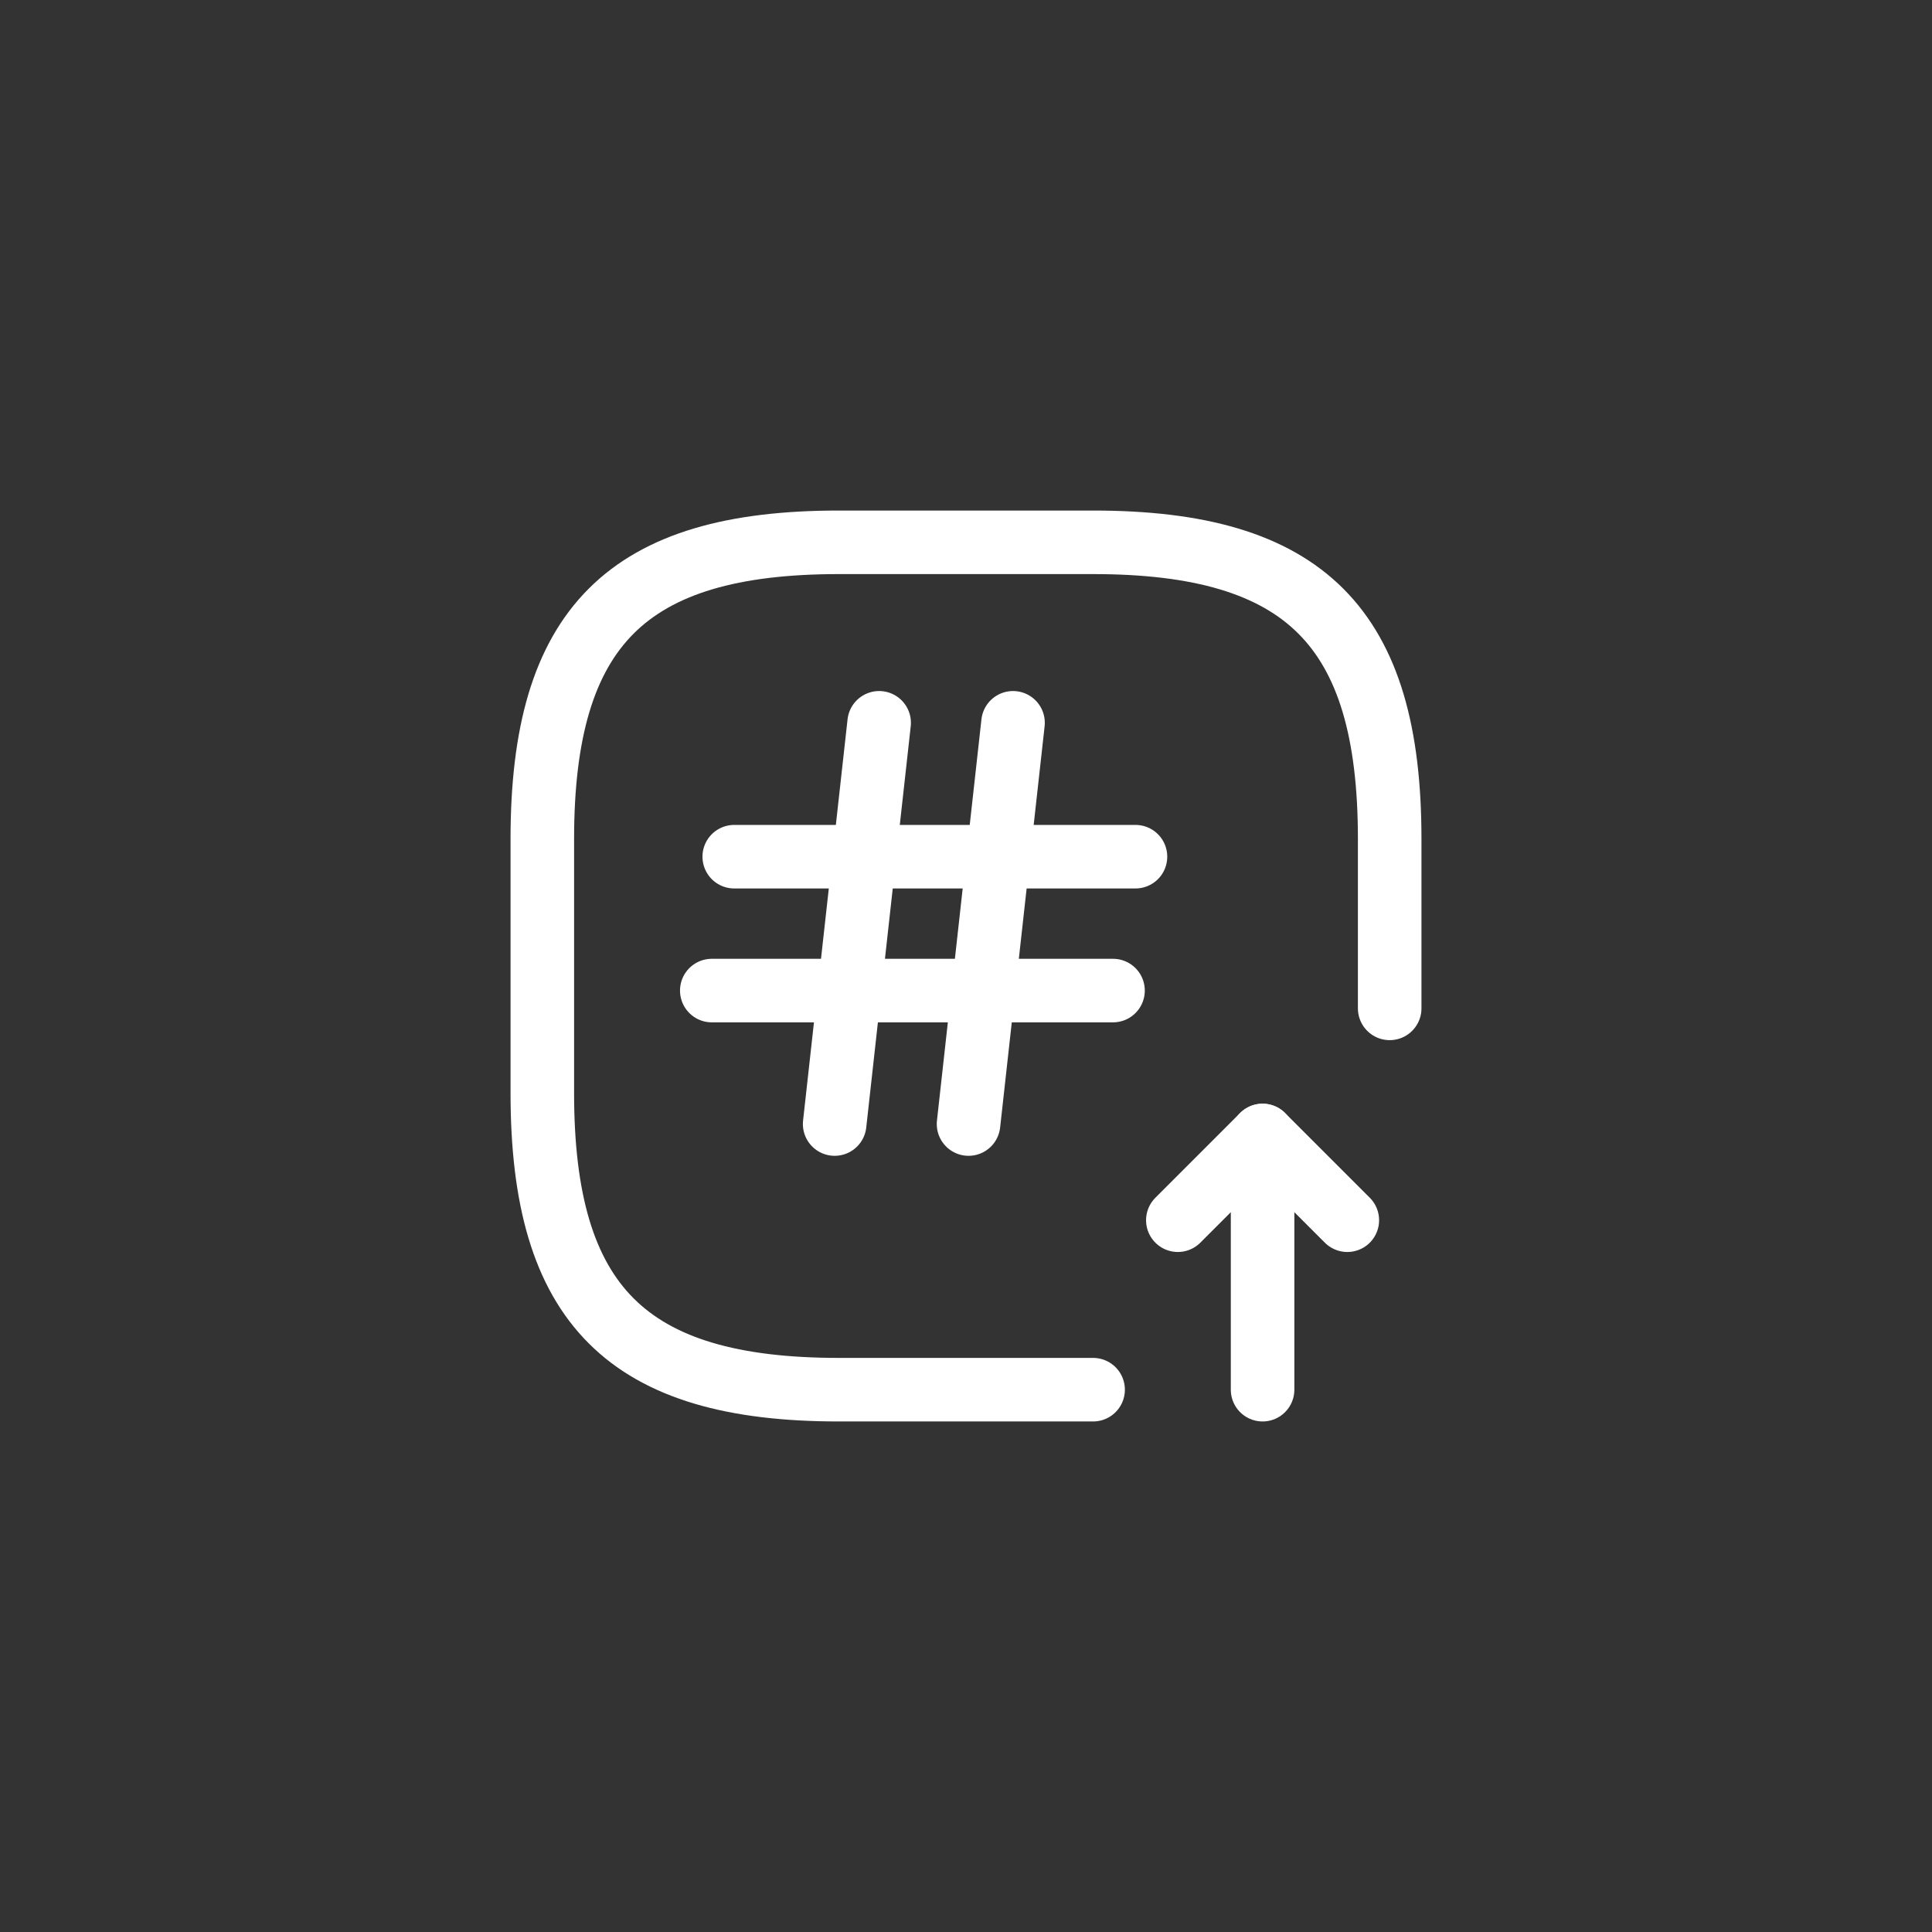
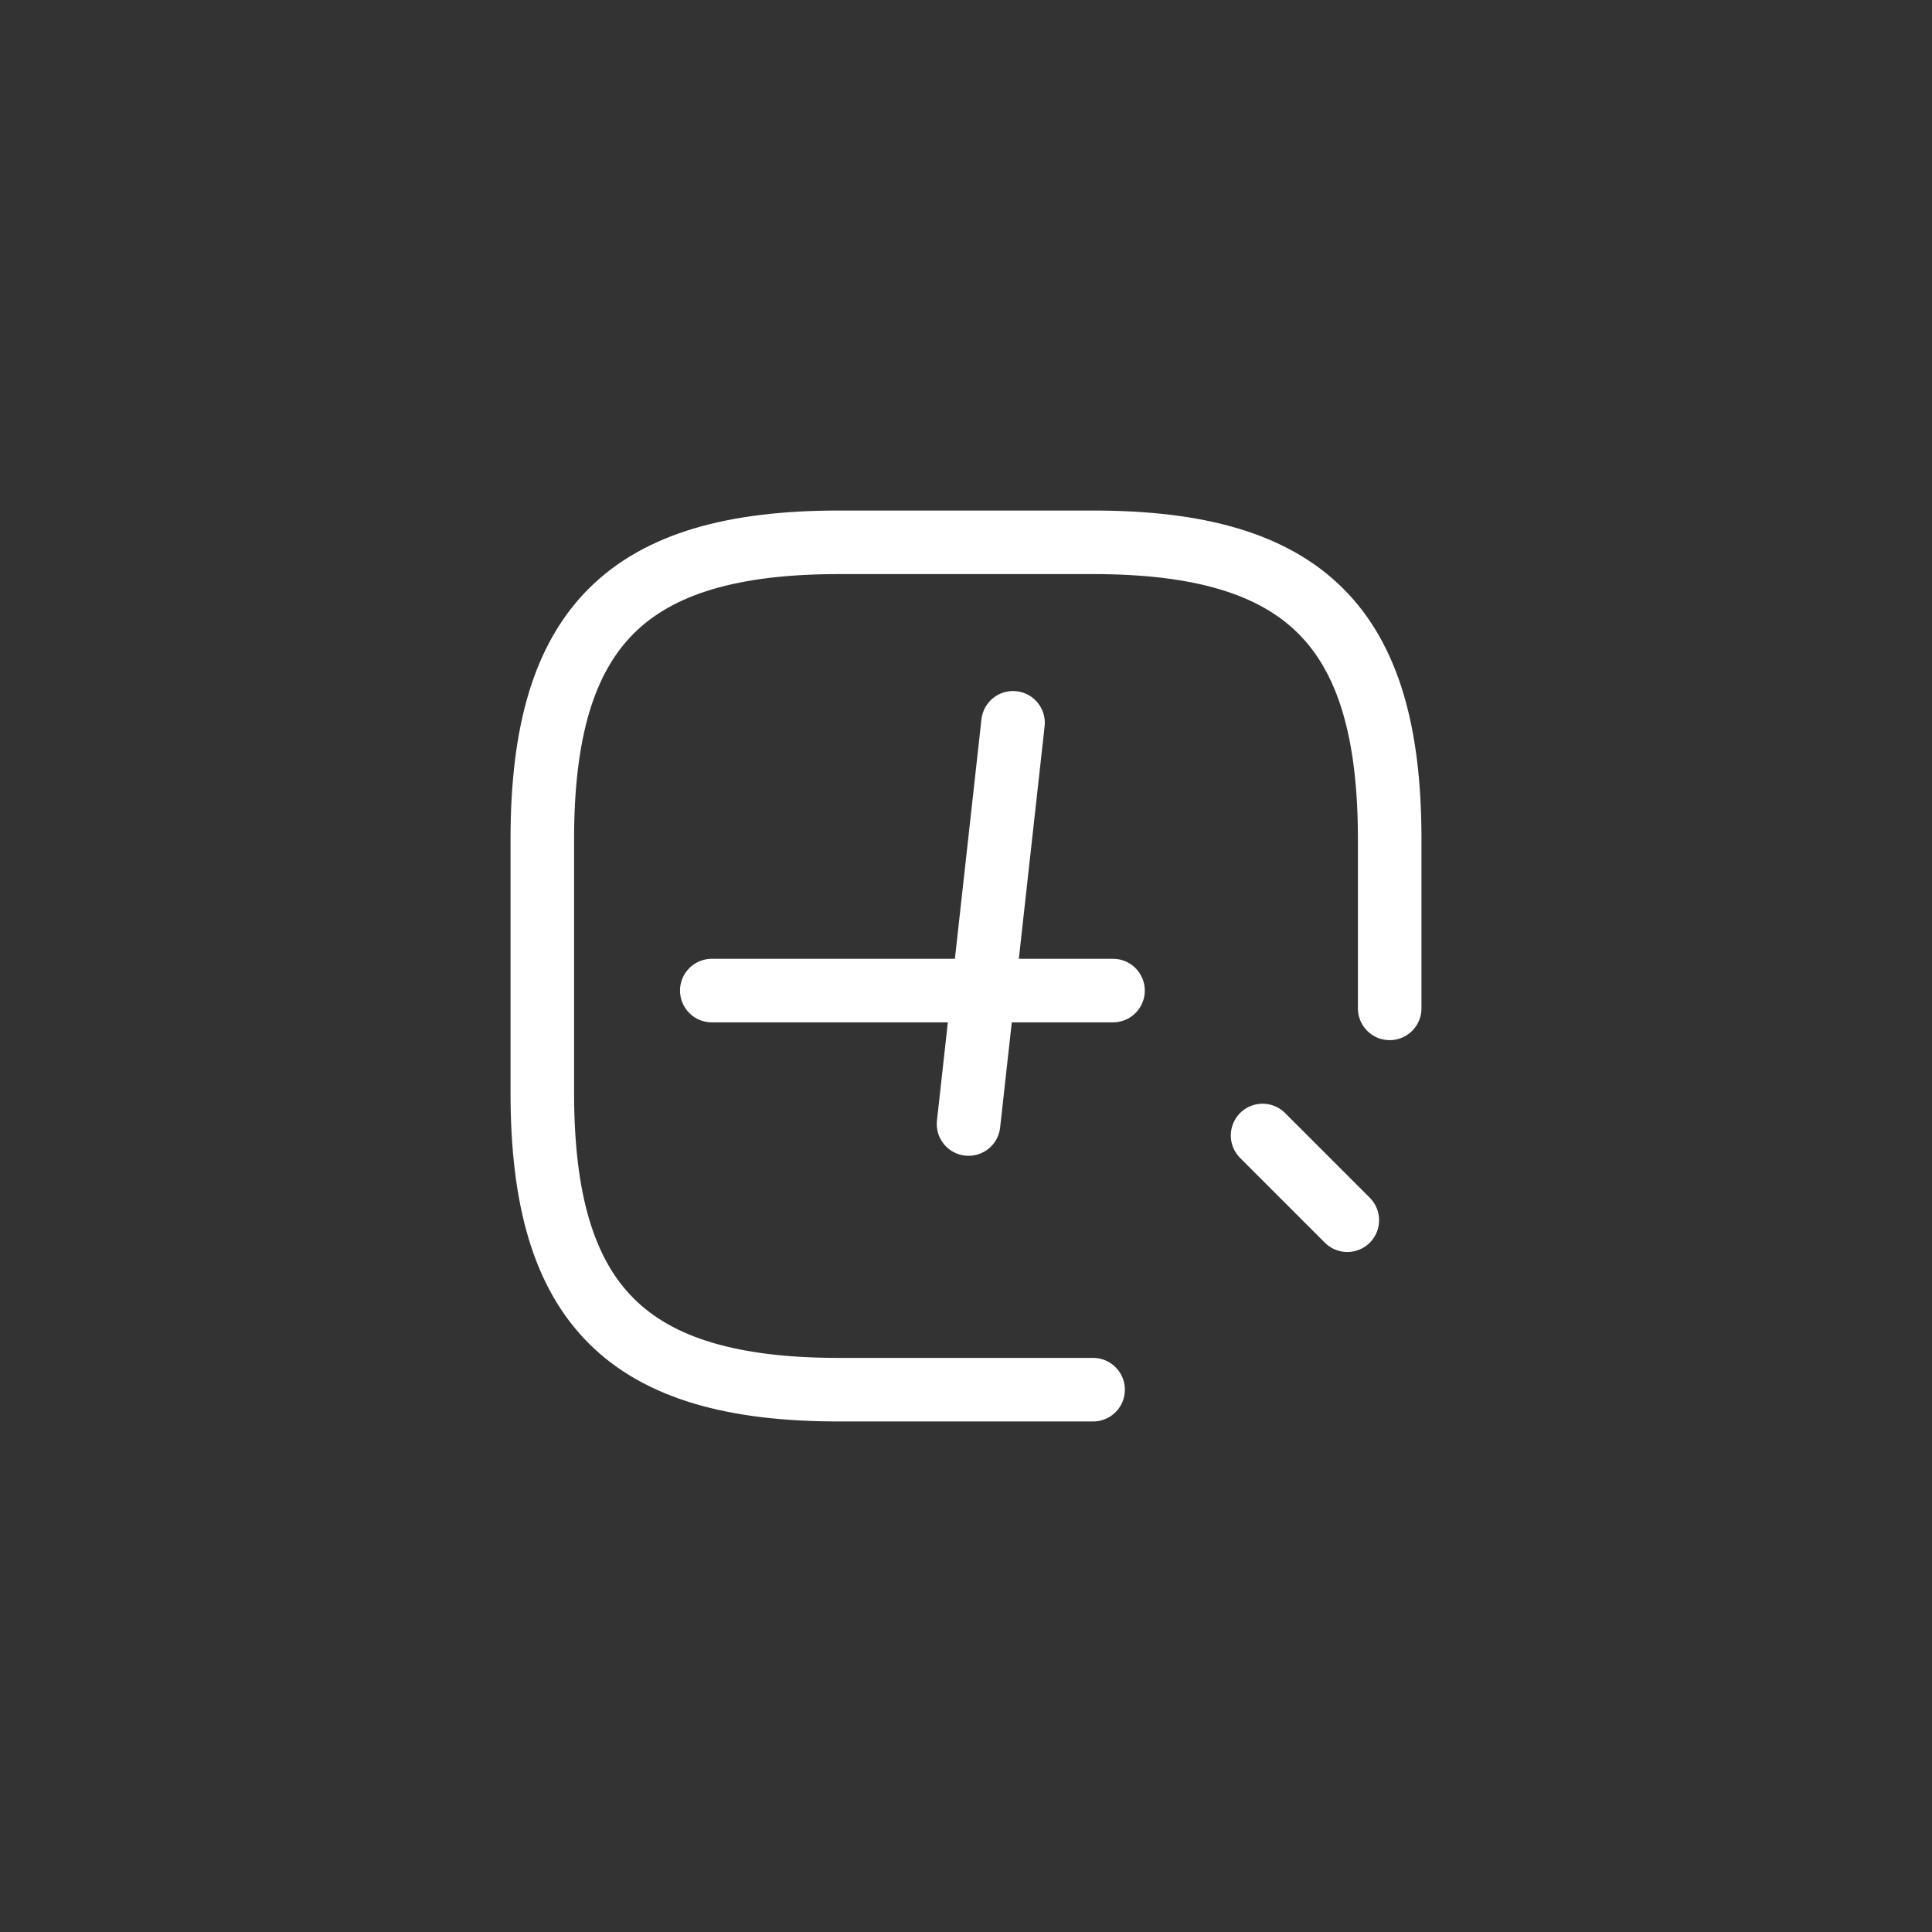
<svg xmlns="http://www.w3.org/2000/svg" width="800px" height="800px" viewBox="-10.8 -10.8 45.60 45.60" fill="none" stroke="#ffffff">
  <rect x="-10.8" y="-10.8" width="45.60" height="45.60" fill="#333333" stroke="none" />
  <g id="SVGRepo_bgCarrier" stroke-width="0" />
  <g id="SVGRepo_tracerCarrier" stroke-linecap="round" stroke-linejoin="round" />
  <g id="SVGRepo_iconCarrier">
    <path d="M22 13V9C22 4 20 2 15 2H9C4 2 2 4 2 9V15C2 20 4 22 9 22H15" stroke="#ffffff" stroke-width="1.5" stroke-linecap="round" stroke-linejoin="round" />
-     <path d="M19 22V16L17 18" stroke="#ffffff" stroke-width="1.5" stroke-linecap="round" stroke-linejoin="round" />
    <path d="M19 16L21 18" stroke="#ffffff" stroke-width="1.5" stroke-linecap="round" stroke-linejoin="round" />
-     <path d="M9.95 6.26L8.9 15.73" stroke="#ffffff" stroke-width="1.5" stroke-linecap="round" stroke-linejoin="round" />
    <path d="M13.11 6.26L12.06 15.73" stroke="#ffffff" stroke-width="1.5" stroke-linecap="round" stroke-linejoin="round" />
-     <path d="M6.53 9.42H16" stroke="#ffffff" stroke-width="1.5" stroke-linecap="round" stroke-linejoin="round" />
    <path d="M6 12.58H15.47" stroke="#ffffff" stroke-width="1.5" stroke-linecap="round" stroke-linejoin="round" />
  </g>
</svg>